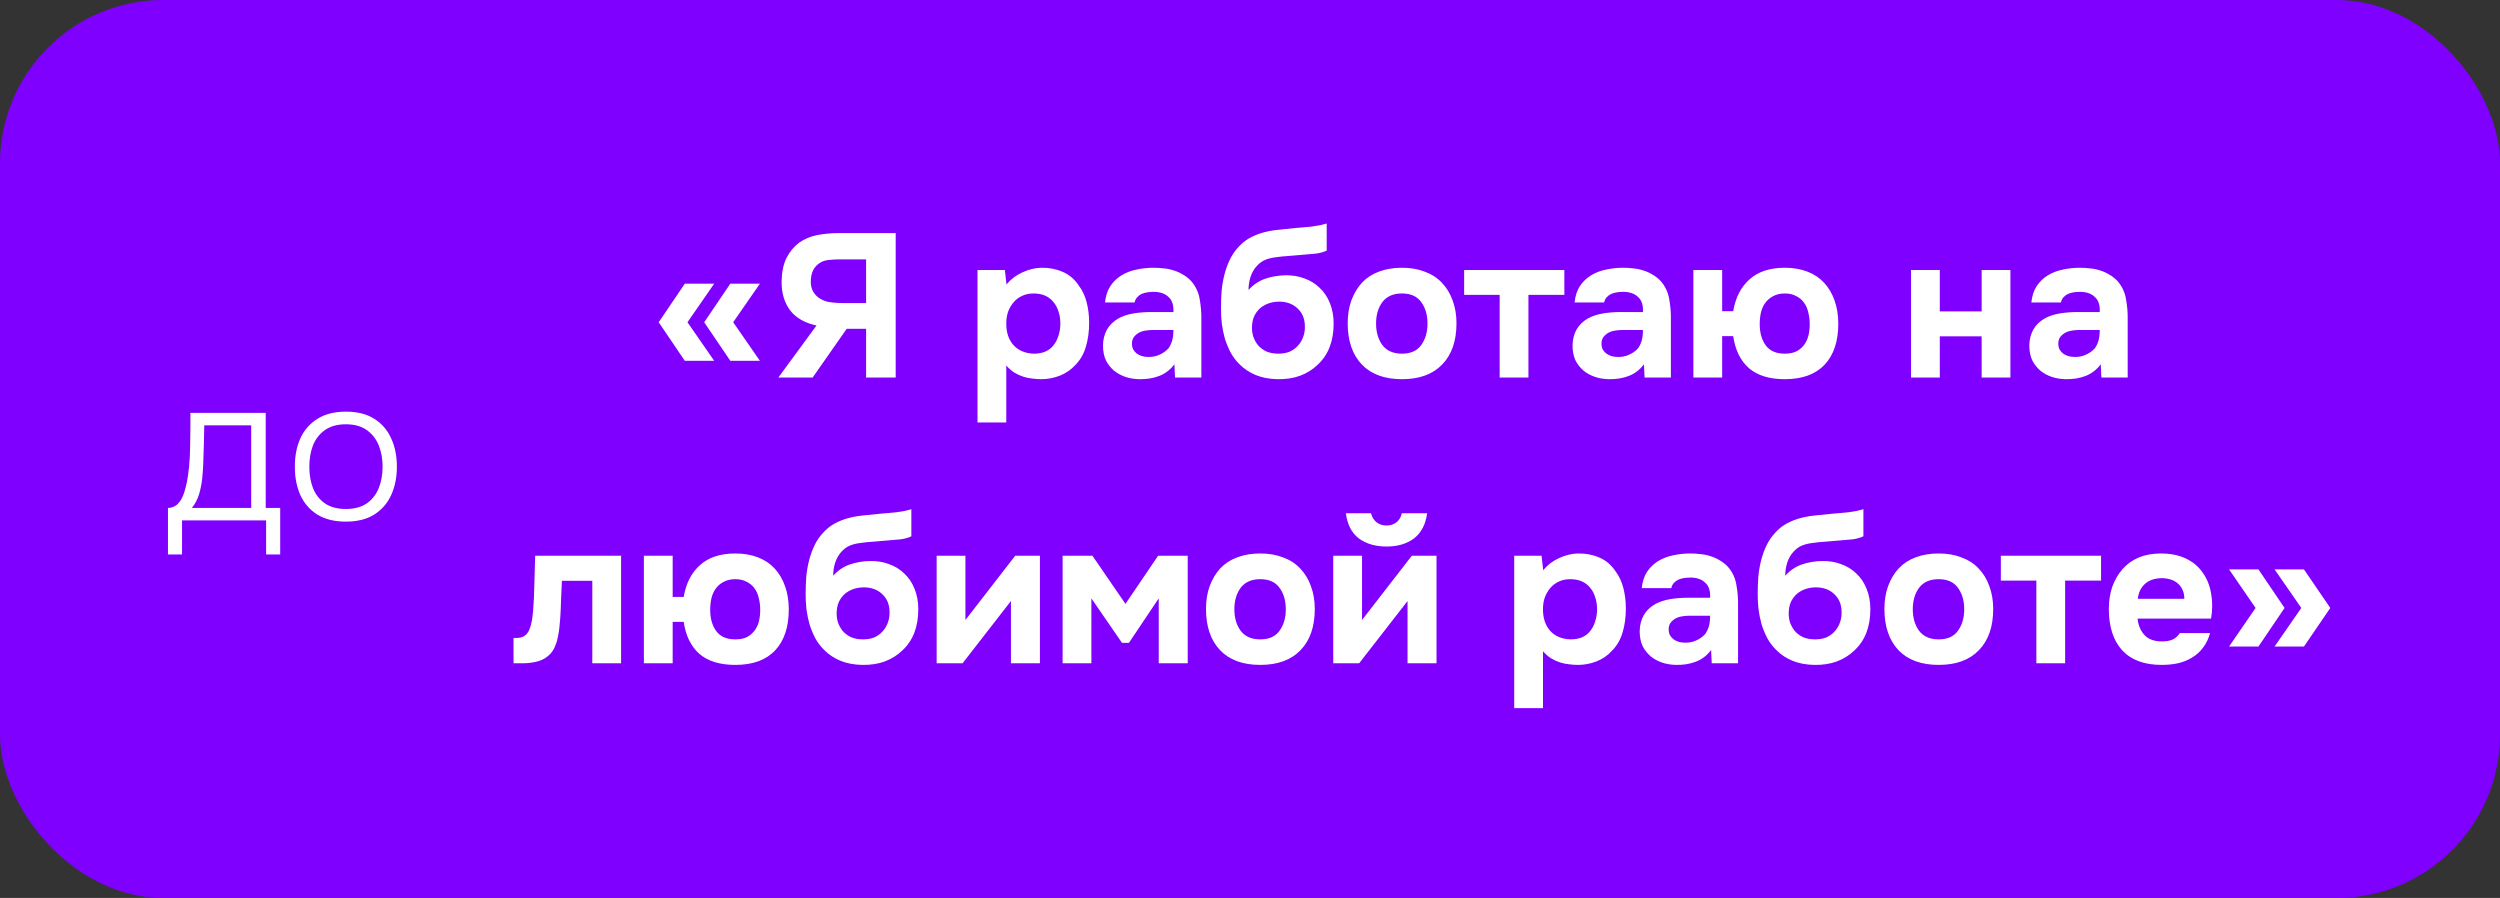
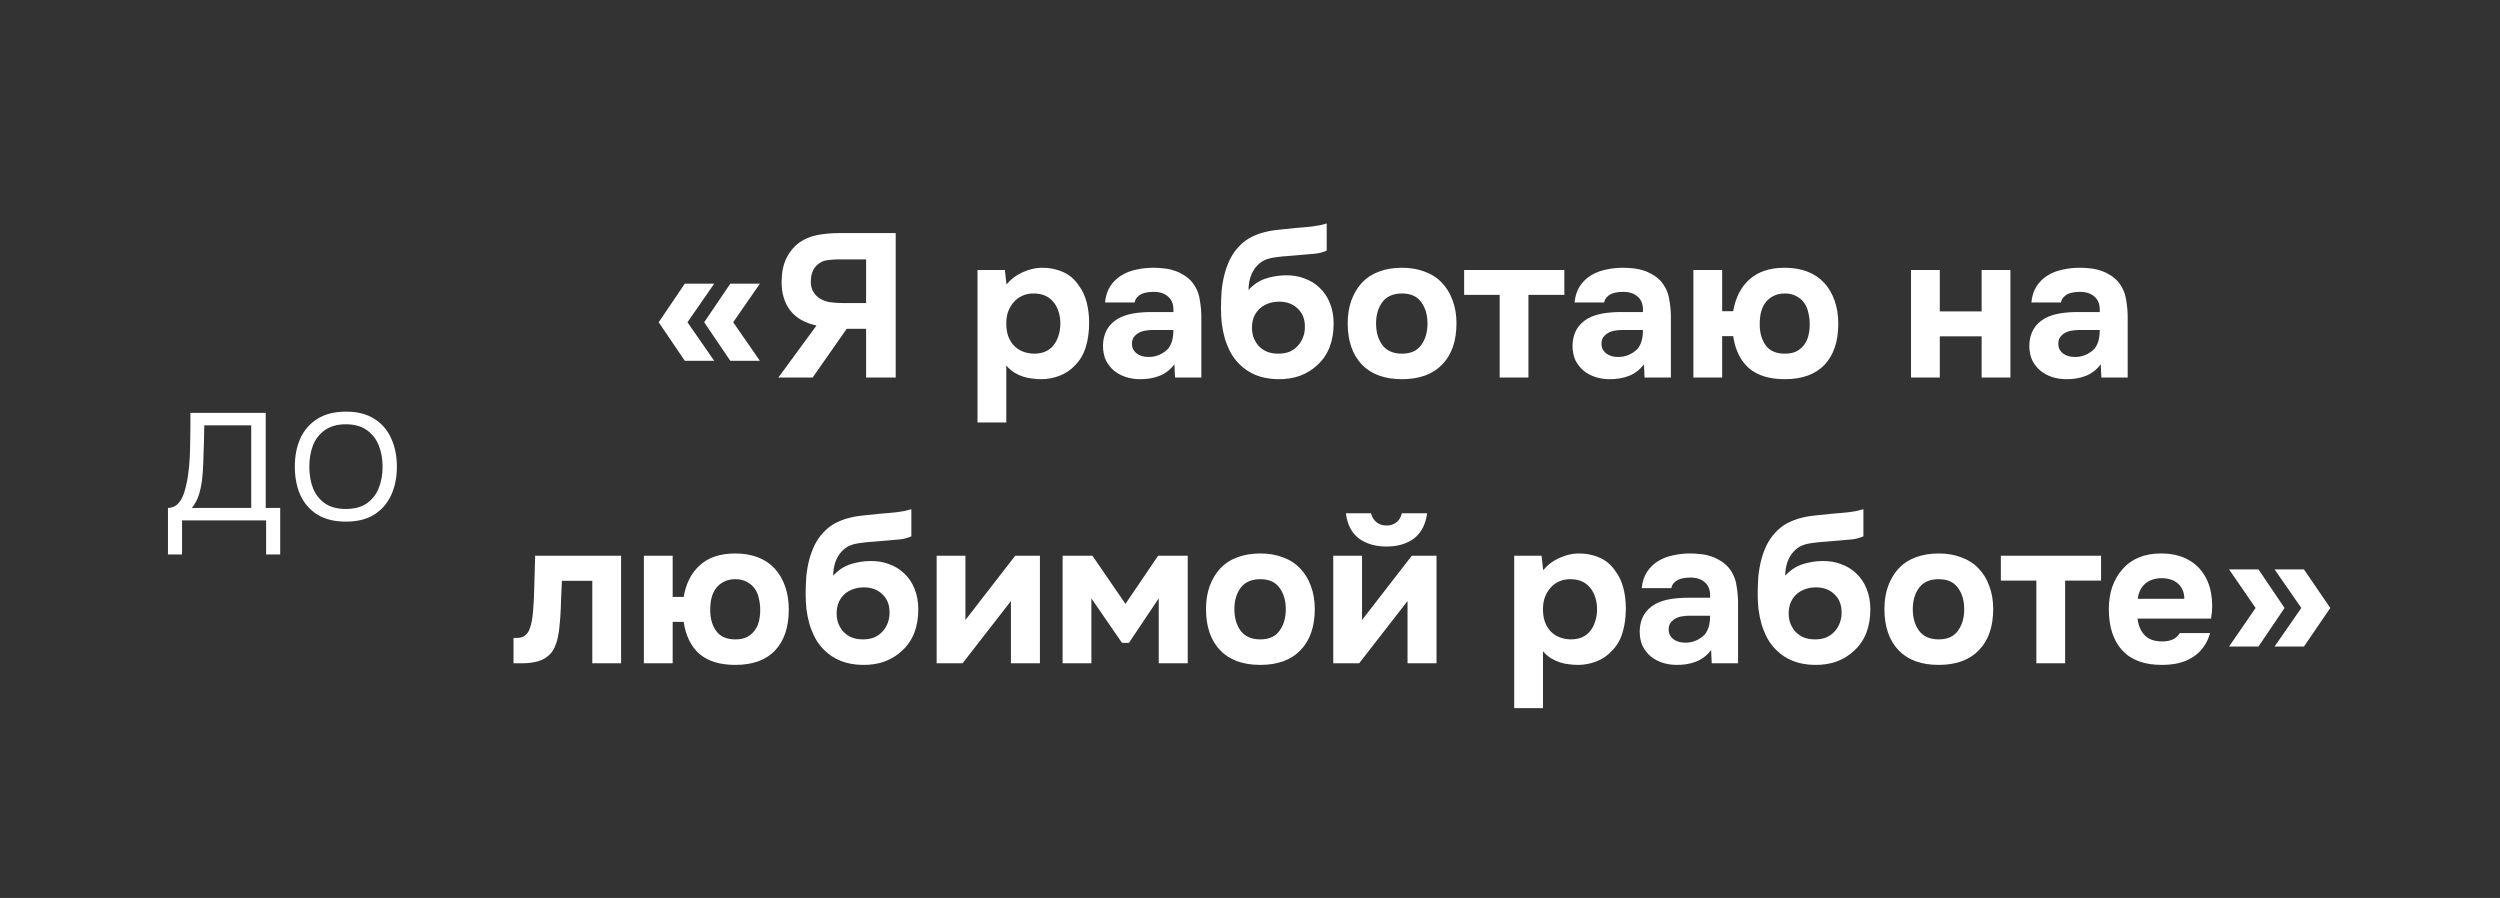
<svg xmlns="http://www.w3.org/2000/svg" width="245" height="88" viewBox="0 0 245 88" fill="none">
  <rect x="0" y="0" width="245" height="88" fill="#333333" stroke="none" />
-   <rect width="245" height="88" rx="16" fill="#7F00FF" />
  <path d="M16.46 54.34V49.78C16.807 49.767 17.093 49.667 17.32 49.48C17.547 49.28 17.727 49.033 17.86 48.74C18.007 48.433 18.12 48.1 18.2 47.74C18.293 47.367 18.367 47 18.42 46.64C18.513 46.013 18.573 45.387 18.6 44.76C18.627 44.12 18.64 43.613 18.64 43.24C18.653 42.773 18.66 42.313 18.66 41.86C18.66 41.393 18.66 40.927 18.66 40.46H26.04V49.78H27.46V54.34H26.08V51H17.84V54.34H16.46ZM18.8 49.78H24.62V41.68H20.02C20.007 42.24 19.993 42.847 19.98 43.5C19.967 44.153 19.947 44.773 19.92 45.36C19.907 45.813 19.873 46.307 19.82 46.84C19.767 47.373 19.667 47.893 19.52 48.4C19.373 48.907 19.133 49.367 18.8 49.78ZM33.894 51.12C32.787 51.12 31.861 50.893 31.114 50.44C30.367 49.973 29.807 49.333 29.434 48.52C29.074 47.707 28.894 46.78 28.894 45.74C28.894 44.687 29.074 43.76 29.434 42.96C29.807 42.147 30.367 41.507 31.114 41.04C31.861 40.573 32.794 40.34 33.914 40.34C35.021 40.34 35.941 40.573 36.674 41.04C37.421 41.507 37.974 42.147 38.334 42.96C38.707 43.76 38.894 44.687 38.894 45.74C38.894 46.78 38.707 47.707 38.334 48.52C37.961 49.333 37.401 49.973 36.654 50.44C35.921 50.893 35.001 51.12 33.894 51.12ZM33.894 49.88C34.721 49.88 35.401 49.7 35.934 49.34C36.467 48.967 36.861 48.467 37.114 47.84C37.367 47.213 37.494 46.513 37.494 45.74C37.494 44.967 37.367 44.267 37.114 43.64C36.861 43.013 36.467 42.513 35.934 42.14C35.401 41.767 34.721 41.58 33.894 41.58C33.067 41.58 32.387 41.767 31.854 42.14C31.321 42.513 30.927 43.013 30.674 43.64C30.434 44.267 30.314 44.967 30.314 45.74C30.314 46.513 30.434 47.213 30.674 47.84C30.927 48.467 31.321 48.967 31.854 49.34C32.387 49.7 33.067 49.88 33.894 49.88Z" fill="white" />
  <path d="M71.852 31.58L74.472 35.36H71.572L69.012 31.58L71.572 27.8H74.472L71.852 31.58ZM67.372 31.58L69.992 35.36H67.112L64.552 31.58L67.112 27.8H69.992L67.372 31.58ZM87.778 22.84V37H84.878V32.22H82.978L79.638 37H76.278L80.018 31.9C78.885 31.66 78.025 31.167 77.438 30.42C76.865 29.66 76.585 28.713 76.598 27.58C76.611 26.66 76.771 25.893 77.078 25.28C77.385 24.667 77.798 24.167 78.318 23.78C78.825 23.42 79.411 23.173 80.078 23.04C80.758 22.907 81.498 22.84 82.298 22.84H87.778ZM84.878 29.7V25.42H82.238C81.878 25.42 81.538 25.44 81.218 25.48C80.911 25.507 80.645 25.587 80.418 25.72C80.111 25.893 79.871 26.14 79.698 26.46C79.538 26.767 79.458 27.16 79.458 27.64C79.458 28.013 79.545 28.34 79.718 28.62C79.891 28.9 80.105 29.113 80.358 29.26C80.651 29.447 80.991 29.567 81.378 29.62C81.765 29.673 82.151 29.7 82.538 29.7H84.878ZM98.636 27.88C99.049 27.373 99.562 26.98 100.176 26.7C100.802 26.407 101.429 26.253 102.056 26.24C102.802 26.227 103.496 26.36 104.136 26.64C104.776 26.907 105.309 27.36 105.736 28C106.082 28.467 106.336 29.013 106.496 29.64C106.656 30.267 106.736 30.927 106.736 31.62C106.736 32.487 106.629 33.273 106.416 33.98C106.216 34.673 105.869 35.273 105.376 35.78C104.962 36.233 104.456 36.58 103.856 36.82C103.256 37.047 102.656 37.16 102.056 37.16C101.762 37.16 101.469 37.14 101.176 37.1C100.882 37.073 100.589 37.013 100.296 36.92C100.002 36.827 99.709 36.693 99.416 36.52C99.136 36.347 98.869 36.113 98.616 35.82V41.4H95.796V26.46H98.476L98.636 27.88ZM101.276 28.76C100.862 28.76 100.489 28.84 100.156 29C99.836 29.147 99.562 29.353 99.336 29.62C99.109 29.887 98.929 30.193 98.796 30.54C98.676 30.887 98.616 31.26 98.616 31.66C98.602 32.553 98.836 33.273 99.316 33.82C99.809 34.353 100.476 34.633 101.316 34.66C101.769 34.66 102.156 34.587 102.476 34.44C102.796 34.293 103.056 34.087 103.256 33.82C103.469 33.553 103.629 33.24 103.736 32.88C103.856 32.52 103.916 32.127 103.916 31.7C103.916 31.287 103.856 30.9 103.736 30.54C103.629 30.18 103.462 29.867 103.236 29.6C103.022 29.333 102.756 29.127 102.436 28.98C102.116 28.833 101.729 28.76 101.276 28.76ZM115.092 35.7C114.692 36.233 114.198 36.613 113.612 36.84C113.038 37.067 112.378 37.173 111.632 37.16C110.658 37.133 109.845 36.86 109.192 36.34C108.845 36.047 108.572 35.7 108.372 35.3C108.185 34.887 108.092 34.4 108.092 33.84C108.105 33.267 108.232 32.76 108.472 32.32C108.725 31.867 109.105 31.493 109.612 31.2C110.038 30.973 110.518 30.813 111.052 30.72C111.598 30.627 112.192 30.58 112.832 30.58H114.992C115.032 29.927 114.878 29.44 114.532 29.12C114.198 28.787 113.725 28.613 113.112 28.6C112.912 28.6 112.705 28.613 112.492 28.64C112.278 28.667 112.078 28.72 111.892 28.8C111.718 28.88 111.565 28.993 111.432 29.14C111.312 29.273 111.232 29.44 111.192 29.64H108.292C108.358 29 108.532 28.467 108.812 28.04C109.105 27.6 109.472 27.247 109.912 26.98C110.352 26.713 110.838 26.527 111.372 26.42C111.918 26.3 112.478 26.24 113.052 26.24C113.372 26.24 113.698 26.26 114.032 26.3C114.365 26.327 114.692 26.393 115.012 26.5C115.332 26.593 115.632 26.727 115.912 26.9C116.205 27.06 116.478 27.273 116.732 27.54C117.185 28.06 117.465 28.66 117.572 29.34C117.692 30.007 117.745 30.66 117.732 31.3V37H115.152L115.092 35.7ZM114.992 32.34H112.932C112.732 32.34 112.505 32.36 112.252 32.4C111.998 32.44 111.778 32.513 111.592 32.62C111.405 32.727 111.245 32.867 111.112 33.04C110.992 33.213 110.932 33.427 110.932 33.68C110.932 33.893 110.972 34.08 111.052 34.24C111.145 34.4 111.258 34.533 111.392 34.64C111.538 34.747 111.712 34.833 111.912 34.9C112.112 34.953 112.312 34.98 112.512 34.98C112.898 34.993 113.258 34.927 113.592 34.78C113.938 34.633 114.238 34.427 114.492 34.16C114.652 33.947 114.772 33.707 114.852 33.44C114.945 33.16 114.992 32.793 114.992 32.34ZM119.656 30.24C119.656 29.667 119.676 29.1 119.716 28.54C119.77 27.967 119.863 27.42 119.996 26.9C120.13 26.38 120.31 25.887 120.536 25.42C120.763 24.953 121.056 24.533 121.416 24.16C121.683 23.867 121.99 23.613 122.336 23.4C122.696 23.187 123.096 23.007 123.536 22.86C124.11 22.687 124.683 22.573 125.256 22.52C125.83 22.467 126.41 22.407 126.996 22.34C127.223 22.313 127.47 22.293 127.736 22.28C128.016 22.253 128.29 22.227 128.556 22.2C128.823 22.16 129.076 22.12 129.316 22.08C129.57 22.027 129.803 21.967 130.016 21.9V24.56C129.656 24.72 129.283 24.82 128.896 24.86C128.523 24.9 128.143 24.933 127.756 24.96C127.29 25 126.816 25.04 126.336 25.08C125.87 25.107 125.41 25.153 124.956 25.22C124.556 25.273 124.21 25.367 123.916 25.5C123.636 25.633 123.39 25.82 123.176 26.06C122.91 26.34 122.703 26.693 122.556 27.12C122.423 27.533 122.356 27.967 122.356 28.42C122.823 27.9 123.363 27.533 123.976 27.32C124.603 27.107 125.263 26.993 125.956 26.98C126.636 26.967 127.256 27.067 127.816 27.28C128.39 27.48 128.883 27.78 129.296 28.18C129.75 28.593 130.096 29.107 130.336 29.72C130.576 30.32 130.696 30.98 130.696 31.7C130.696 33.433 130.176 34.78 129.136 35.74C128.656 36.207 128.083 36.567 127.416 36.82C126.763 37.06 126.03 37.173 125.216 37.16C124.416 37.147 123.703 37.013 123.076 36.76C122.463 36.507 121.936 36.16 121.496 35.72C121.136 35.373 120.836 34.98 120.596 34.54C120.37 34.1 120.183 33.647 120.036 33.18C119.903 32.7 119.803 32.213 119.736 31.72C119.683 31.213 119.656 30.72 119.656 30.24ZM125.276 34.66C125.703 34.66 126.076 34.593 126.396 34.46C126.716 34.313 126.983 34.12 127.196 33.88C127.423 33.627 127.59 33.353 127.696 33.06C127.816 32.753 127.876 32.44 127.876 32.12C127.903 31.347 127.683 30.733 127.216 30.28C126.763 29.813 126.156 29.573 125.396 29.56C125.023 29.56 124.676 29.613 124.356 29.72C124.036 29.827 123.75 29.987 123.496 30.2C123.256 30.413 123.063 30.673 122.916 30.98C122.783 31.273 122.71 31.613 122.696 32C122.683 32.333 122.723 32.66 122.816 32.98C122.923 33.287 123.076 33.567 123.276 33.82C123.49 34.073 123.763 34.28 124.096 34.44C124.443 34.587 124.836 34.66 125.276 34.66ZM137.395 37.16C135.688 37.16 134.375 36.68 133.455 35.72C132.535 34.747 132.075 33.4 132.075 31.68C132.075 30.853 132.195 30.107 132.435 29.44C132.688 28.76 133.035 28.18 133.475 27.7C133.928 27.22 134.482 26.86 135.135 26.62C135.802 26.367 136.555 26.24 137.395 26.24C138.222 26.24 138.962 26.367 139.615 26.62C140.282 26.86 140.842 27.22 141.295 27.7C141.762 28.18 142.115 28.76 142.355 29.44C142.608 30.107 142.735 30.853 142.735 31.68C142.735 33.413 142.268 34.76 141.335 35.72C140.415 36.68 139.102 37.16 137.395 37.16ZM137.395 28.76C136.542 28.76 135.902 29.04 135.475 29.6C135.062 30.16 134.855 30.86 134.855 31.7C134.855 32.553 135.062 33.26 135.475 33.82C135.902 34.38 136.542 34.66 137.395 34.66C138.248 34.66 138.875 34.38 139.275 33.82C139.688 33.26 139.895 32.553 139.895 31.7C139.895 30.86 139.688 30.16 139.275 29.6C138.875 29.04 138.248 28.76 137.395 28.76ZM143.486 28.9V26.46L153.306 26.46V28.9H149.786V37H146.966V28.9L143.486 28.9ZM161.107 35.7C160.707 36.233 160.214 36.613 159.627 36.84C159.054 37.067 158.394 37.173 157.647 37.16C156.674 37.133 155.861 36.86 155.207 36.34C154.861 36.047 154.587 35.7 154.387 35.3C154.201 34.887 154.107 34.4 154.107 33.84C154.121 33.267 154.247 32.76 154.487 32.32C154.741 31.867 155.121 31.493 155.627 31.2C156.054 30.973 156.534 30.813 157.067 30.72C157.614 30.627 158.207 30.58 158.847 30.58H161.007C161.047 29.927 160.894 29.44 160.547 29.12C160.214 28.787 159.741 28.613 159.127 28.6C158.927 28.6 158.721 28.613 158.507 28.64C158.294 28.667 158.094 28.72 157.907 28.8C157.734 28.88 157.581 28.993 157.447 29.14C157.327 29.273 157.247 29.44 157.207 29.64H154.307C154.374 29 154.547 28.467 154.827 28.04C155.121 27.6 155.487 27.247 155.927 26.98C156.367 26.713 156.854 26.527 157.387 26.42C157.934 26.3 158.494 26.24 159.067 26.24C159.387 26.24 159.714 26.26 160.047 26.3C160.381 26.327 160.707 26.393 161.027 26.5C161.347 26.593 161.647 26.727 161.927 26.9C162.221 27.06 162.494 27.273 162.747 27.54C163.201 28.06 163.481 28.66 163.587 29.34C163.707 30.007 163.761 30.66 163.747 31.3V37H161.167L161.107 35.7ZM161.007 32.34H158.947C158.747 32.34 158.521 32.36 158.267 32.4C158.014 32.44 157.794 32.513 157.607 32.62C157.421 32.727 157.261 32.867 157.127 33.04C157.007 33.213 156.947 33.427 156.947 33.68C156.947 33.893 156.987 34.08 157.067 34.24C157.161 34.4 157.274 34.533 157.407 34.64C157.554 34.747 157.727 34.833 157.927 34.9C158.127 34.953 158.327 34.98 158.527 34.98C158.914 34.993 159.274 34.927 159.607 34.78C159.954 34.633 160.254 34.427 160.507 34.16C160.667 33.947 160.787 33.707 160.867 33.44C160.961 33.16 161.007 32.793 161.007 32.34ZM168.772 30.5H169.852C170.079 29.167 170.612 28.127 171.452 27.38C172.292 26.62 173.445 26.24 174.912 26.24C175.739 26.24 176.479 26.367 177.132 26.62C177.785 26.873 178.332 27.24 178.772 27.72C179.212 28.2 179.552 28.78 179.792 29.46C180.032 30.14 180.152 30.893 180.152 31.72C180.152 33.453 179.705 34.793 178.812 35.74C177.919 36.687 176.619 37.16 174.912 37.16C173.405 37.16 172.232 36.8 171.392 36.08C170.565 35.347 170.052 34.3 169.852 32.94H168.772V37H165.952V26.46H168.772V30.5ZM174.912 28.76C174.472 28.76 174.092 28.847 173.772 29.02C173.465 29.18 173.212 29.393 173.012 29.66C172.812 29.927 172.665 30.247 172.572 30.62C172.492 30.98 172.452 31.367 172.452 31.78C172.452 32.62 172.652 33.313 173.052 33.86C173.452 34.393 174.072 34.66 174.912 34.66C175.339 34.66 175.699 34.593 175.992 34.46C176.299 34.313 176.552 34.113 176.752 33.86C176.965 33.593 177.119 33.287 177.212 32.94C177.305 32.593 177.352 32.207 177.352 31.78C177.352 31.367 177.305 30.98 177.212 30.62C177.132 30.247 176.992 29.927 176.792 29.66C176.605 29.393 176.352 29.18 176.032 29.02C175.725 28.847 175.352 28.76 174.912 28.76ZM190.1 30.52H194.2V26.46H197.02V37H194.2V32.96H190.1V37H187.28V26.46H190.1V30.52ZM205.873 35.7C205.473 36.233 204.979 36.613 204.393 36.84C203.819 37.067 203.159 37.173 202.413 37.16C201.439 37.133 200.626 36.86 199.973 36.34C199.626 36.047 199.353 35.7 199.153 35.3C198.966 34.887 198.873 34.4 198.873 33.84C198.886 33.267 199.013 32.76 199.253 32.32C199.506 31.867 199.886 31.493 200.393 31.2C200.819 30.973 201.299 30.813 201.833 30.72C202.379 30.627 202.973 30.58 203.613 30.58H205.773C205.813 29.927 205.659 29.44 205.313 29.12C204.979 28.787 204.506 28.613 203.893 28.6C203.693 28.6 203.486 28.613 203.273 28.64C203.059 28.667 202.859 28.72 202.673 28.8C202.499 28.88 202.346 28.993 202.213 29.14C202.093 29.273 202.013 29.44 201.973 29.64H199.073C199.139 29 199.313 28.467 199.593 28.04C199.886 27.6 200.253 27.247 200.693 26.98C201.133 26.713 201.619 26.527 202.153 26.42C202.699 26.3 203.259 26.24 203.833 26.24C204.153 26.24 204.479 26.26 204.813 26.3C205.146 26.327 205.473 26.393 205.793 26.5C206.113 26.593 206.413 26.727 206.693 26.9C206.986 27.06 207.259 27.273 207.513 27.54C207.966 28.06 208.246 28.66 208.353 29.34C208.473 30.007 208.526 30.66 208.513 31.3V37H205.933L205.873 35.7ZM205.773 32.34H203.713C203.513 32.34 203.286 32.36 203.033 32.4C202.779 32.44 202.559 32.513 202.373 32.62C202.186 32.727 202.026 32.867 201.893 33.04C201.773 33.213 201.713 33.427 201.713 33.68C201.713 33.893 201.753 34.08 201.833 34.24C201.926 34.4 202.039 34.533 202.173 34.64C202.319 34.747 202.493 34.833 202.693 34.9C202.893 34.953 203.093 34.98 203.293 34.98C203.679 34.993 204.039 34.927 204.373 34.78C204.719 34.633 205.019 34.427 205.273 34.16C205.433 33.947 205.553 33.707 205.633 33.44C205.726 33.16 205.773 32.793 205.773 32.34ZM60.866 54.46V65H58.046V56.92H55.066C55.039 57.52 55.013 58.12 54.986 58.72C54.973 59.32 54.946 59.927 54.906 60.54C54.879 60.82 54.853 61.113 54.826 61.42C54.799 61.727 54.753 62.04 54.686 62.36C54.633 62.68 54.546 62.98 54.426 63.26C54.319 63.54 54.173 63.793 53.986 64.02C53.639 64.407 53.226 64.667 52.746 64.8C52.266 64.933 51.773 65 51.266 65H50.326V62.52H50.606C50.953 62.52 51.226 62.447 51.426 62.3C51.639 62.14 51.793 61.933 51.886 61.68C51.993 61.413 52.073 61.127 52.126 60.82C52.179 60.5 52.219 60.173 52.246 59.84C52.313 59 52.353 58.14 52.366 57.26C52.393 56.38 52.419 55.447 52.446 54.46H60.866ZM65.921 58.5H67.001C67.227 57.167 67.76 56.127 68.6 55.38C69.441 54.62 70.594 54.24 72.061 54.24C72.887 54.24 73.627 54.367 74.281 54.62C74.934 54.873 75.481 55.24 75.921 55.72C76.361 56.2 76.701 56.78 76.941 57.46C77.18 58.14 77.3 58.893 77.3 59.72C77.3 61.453 76.854 62.793 75.96 63.74C75.067 64.687 73.767 65.16 72.061 65.16C70.554 65.16 69.38 64.8 68.54 64.08C67.714 63.347 67.201 62.3 67.001 60.94H65.921V65H63.1V54.46H65.921V58.5ZM72.061 56.76C71.621 56.76 71.24 56.847 70.921 57.02C70.614 57.18 70.361 57.393 70.16 57.66C69.96 57.927 69.814 58.247 69.721 58.62C69.641 58.98 69.6 59.367 69.6 59.78C69.6 60.62 69.8 61.313 70.201 61.86C70.6 62.393 71.221 62.66 72.061 62.66C72.487 62.66 72.847 62.593 73.141 62.46C73.447 62.313 73.701 62.113 73.9 61.86C74.114 61.593 74.267 61.287 74.361 60.94C74.454 60.593 74.501 60.207 74.501 59.78C74.501 59.367 74.454 58.98 74.361 58.62C74.281 58.247 74.141 57.927 73.941 57.66C73.754 57.393 73.501 57.18 73.18 57.02C72.874 56.847 72.501 56.76 72.061 56.76ZM78.953 58.24C78.953 57.667 78.973 57.1 79.013 56.54C79.067 55.967 79.16 55.42 79.293 54.9C79.427 54.38 79.607 53.887 79.833 53.42C80.06 52.953 80.353 52.533 80.713 52.16C80.98 51.867 81.287 51.613 81.633 51.4C81.993 51.187 82.393 51.007 82.833 50.86C83.407 50.687 83.98 50.573 84.553 50.52C85.127 50.467 85.707 50.407 86.293 50.34C86.52 50.313 86.767 50.293 87.033 50.28C87.313 50.253 87.587 50.227 87.853 50.2C88.12 50.16 88.373 50.12 88.613 50.08C88.867 50.027 89.1 49.967 89.313 49.9V52.56C88.953 52.72 88.58 52.82 88.193 52.86C87.82 52.9 87.44 52.933 87.053 52.96C86.587 53 86.113 53.04 85.633 53.08C85.167 53.107 84.707 53.153 84.253 53.22C83.853 53.273 83.507 53.367 83.213 53.5C82.933 53.633 82.687 53.82 82.473 54.06C82.207 54.34 82 54.693 81.853 55.12C81.72 55.533 81.653 55.967 81.653 56.42C82.12 55.9 82.66 55.533 83.273 55.32C83.9 55.107 84.56 54.993 85.253 54.98C85.933 54.967 86.553 55.067 87.113 55.28C87.687 55.48 88.18 55.78 88.593 56.18C89.047 56.593 89.393 57.107 89.633 57.72C89.873 58.32 89.993 58.98 89.993 59.7C89.993 61.433 89.473 62.78 88.433 63.74C87.953 64.207 87.38 64.567 86.713 64.82C86.06 65.06 85.327 65.173 84.513 65.16C83.713 65.147 83 65.013 82.373 64.76C81.76 64.507 81.233 64.16 80.793 63.72C80.433 63.373 80.133 62.98 79.893 62.54C79.667 62.1 79.48 61.647 79.333 61.18C79.2 60.7 79.1 60.213 79.033 59.72C78.98 59.213 78.953 58.72 78.953 58.24ZM84.573 62.66C85 62.66 85.373 62.593 85.693 62.46C86.013 62.313 86.28 62.12 86.493 61.88C86.72 61.627 86.887 61.353 86.993 61.06C87.113 60.753 87.173 60.44 87.173 60.12C87.2 59.347 86.98 58.733 86.513 58.28C86.06 57.813 85.453 57.573 84.693 57.56C84.32 57.56 83.973 57.613 83.653 57.72C83.333 57.827 83.047 57.987 82.793 58.2C82.553 58.413 82.36 58.673 82.213 58.98C82.08 59.273 82.007 59.613 81.993 60C81.98 60.333 82.02 60.66 82.113 60.98C82.22 61.287 82.373 61.567 82.573 61.82C82.787 62.073 83.06 62.28 83.393 62.44C83.74 62.587 84.133 62.66 84.573 62.66ZM94.612 60.76L99.492 54.46H101.912V65H99.072V58.9L94.332 65H91.792V54.46H94.612V60.76ZM109.956 63L106.956 58.64V65H104.136V54.46H107.056L110.296 59.18L113.496 54.46H116.396V65H113.556V58.64L110.636 63H109.956ZM123.508 65.16C121.802 65.16 120.488 64.68 119.568 63.72C118.648 62.747 118.188 61.4 118.188 59.68C118.188 58.853 118.308 58.107 118.548 57.44C118.802 56.76 119.148 56.18 119.588 55.7C120.042 55.22 120.595 54.86 121.248 54.62C121.915 54.367 122.668 54.24 123.508 54.24C124.335 54.24 125.075 54.367 125.728 54.62C126.395 54.86 126.955 55.22 127.408 55.7C127.875 56.18 128.228 56.76 128.468 57.44C128.722 58.107 128.848 58.853 128.848 59.68C128.848 61.413 128.382 62.76 127.448 63.72C126.528 64.68 125.215 65.16 123.508 65.16ZM123.508 56.76C122.655 56.76 122.015 57.04 121.588 57.6C121.175 58.16 120.968 58.86 120.968 59.7C120.968 60.553 121.175 61.26 121.588 61.82C122.015 62.38 122.655 62.66 123.508 62.66C124.362 62.66 124.988 62.38 125.388 61.82C125.802 61.26 126.008 60.553 126.008 59.7C126.008 58.86 125.802 58.16 125.388 57.6C124.988 57.04 124.362 56.76 123.508 56.76ZM135.879 53.56C134.786 53.56 133.879 53.293 133.159 52.76C132.452 52.213 132.032 51.393 131.899 50.3H134.359C134.452 50.673 134.632 50.967 134.899 51.18C135.166 51.393 135.492 51.5 135.879 51.5C136.266 51.5 136.592 51.393 136.859 51.18C137.126 50.967 137.299 50.673 137.379 50.3H139.859C139.712 51.393 139.286 52.213 138.579 52.76C137.872 53.293 136.972 53.56 135.879 53.56ZM133.479 60.76L138.359 54.46H140.779V65H137.939V58.9L133.199 65H130.659V54.46H133.479V60.76ZM151.233 55.88C151.647 55.373 152.16 54.98 152.773 54.7C153.4 54.407 154.027 54.253 154.653 54.24C155.4 54.227 156.093 54.36 156.733 54.64C157.373 54.907 157.907 55.36 158.333 56C158.68 56.467 158.933 57.013 159.093 57.64C159.253 58.267 159.333 58.927 159.333 59.62C159.333 60.487 159.227 61.273 159.013 61.98C158.813 62.673 158.467 63.273 157.973 63.78C157.56 64.233 157.053 64.58 156.453 64.82C155.853 65.047 155.253 65.16 154.653 65.16C154.36 65.16 154.067 65.14 153.773 65.1C153.48 65.073 153.187 65.013 152.893 64.92C152.6 64.827 152.307 64.693 152.013 64.52C151.733 64.347 151.467 64.113 151.213 63.82V69.4H148.393V54.46H151.073L151.233 55.88ZM153.873 56.76C153.46 56.76 153.087 56.84 152.753 57C152.433 57.147 152.16 57.353 151.933 57.62C151.707 57.887 151.527 58.193 151.393 58.54C151.273 58.887 151.213 59.26 151.213 59.66C151.2 60.553 151.433 61.273 151.913 61.82C152.407 62.353 153.073 62.633 153.913 62.66C154.367 62.66 154.753 62.587 155.073 62.44C155.393 62.293 155.653 62.087 155.853 61.82C156.067 61.553 156.227 61.24 156.333 60.88C156.453 60.52 156.513 60.127 156.513 59.7C156.513 59.287 156.453 58.9 156.333 58.54C156.227 58.18 156.06 57.867 155.833 57.6C155.62 57.333 155.353 57.127 155.033 56.98C154.713 56.833 154.327 56.76 153.873 56.76ZM167.689 63.7C167.289 64.233 166.796 64.613 166.209 64.84C165.636 65.067 164.976 65.173 164.229 65.16C163.256 65.133 162.443 64.86 161.789 64.34C161.443 64.047 161.169 63.7 160.969 63.3C160.783 62.887 160.689 62.4 160.689 61.84C160.703 61.267 160.829 60.76 161.069 60.32C161.323 59.867 161.703 59.493 162.209 59.2C162.636 58.973 163.116 58.813 163.649 58.72C164.196 58.627 164.789 58.58 165.429 58.58H167.589C167.629 57.927 167.476 57.44 167.129 57.12C166.796 56.787 166.323 56.613 165.709 56.6C165.509 56.6 165.303 56.613 165.089 56.64C164.876 56.667 164.676 56.72 164.489 56.8C164.316 56.88 164.163 56.993 164.029 57.14C163.909 57.273 163.829 57.44 163.789 57.64H160.889C160.956 57 161.129 56.467 161.409 56.04C161.703 55.6 162.069 55.247 162.509 54.98C162.949 54.713 163.436 54.527 163.969 54.42C164.516 54.3 165.076 54.24 165.649 54.24C165.969 54.24 166.296 54.26 166.629 54.3C166.963 54.327 167.289 54.393 167.609 54.5C167.929 54.593 168.229 54.727 168.509 54.9C168.803 55.06 169.076 55.273 169.329 55.54C169.783 56.06 170.063 56.66 170.169 57.34C170.289 58.007 170.343 58.66 170.329 59.3V65H167.749L167.689 63.7ZM167.589 60.34H165.529C165.329 60.34 165.103 60.36 164.849 60.4C164.596 60.44 164.376 60.513 164.189 60.62C164.003 60.727 163.843 60.867 163.709 61.04C163.589 61.213 163.529 61.427 163.529 61.68C163.529 61.893 163.569 62.08 163.649 62.24C163.743 62.4 163.856 62.533 163.989 62.64C164.136 62.747 164.309 62.833 164.509 62.9C164.709 62.953 164.909 62.98 165.109 62.98C165.496 62.993 165.856 62.927 166.189 62.78C166.536 62.633 166.836 62.427 167.089 62.16C167.249 61.947 167.369 61.707 167.449 61.44C167.543 61.16 167.589 60.793 167.589 60.34ZM172.254 58.24C172.254 57.667 172.274 57.1 172.314 56.54C172.367 55.967 172.461 55.42 172.594 54.9C172.727 54.38 172.907 53.887 173.134 53.42C173.361 52.953 173.654 52.533 174.014 52.16C174.281 51.867 174.587 51.613 174.934 51.4C175.294 51.187 175.694 51.007 176.134 50.86C176.707 50.687 177.281 50.573 177.854 50.52C178.427 50.467 179.007 50.407 179.594 50.34C179.821 50.313 180.067 50.293 180.334 50.28C180.614 50.253 180.887 50.227 181.154 50.2C181.421 50.16 181.674 50.12 181.914 50.08C182.167 50.027 182.401 49.967 182.614 49.9V52.56C182.254 52.72 181.881 52.82 181.494 52.86C181.121 52.9 180.741 52.933 180.354 52.96C179.887 53 179.414 53.04 178.934 53.08C178.467 53.107 178.007 53.153 177.554 53.22C177.154 53.273 176.807 53.367 176.514 53.5C176.234 53.633 175.987 53.82 175.774 54.06C175.507 54.34 175.301 54.693 175.154 55.12C175.021 55.533 174.954 55.967 174.954 56.42C175.421 55.9 175.961 55.533 176.574 55.32C177.201 55.107 177.861 54.993 178.554 54.98C179.234 54.967 179.854 55.067 180.414 55.28C180.987 55.48 181.481 55.78 181.894 56.18C182.347 56.593 182.694 57.107 182.934 57.72C183.174 58.32 183.294 58.98 183.294 59.7C183.294 61.433 182.774 62.78 181.734 63.74C181.254 64.207 180.681 64.567 180.014 64.82C179.361 65.06 178.627 65.173 177.814 65.16C177.014 65.147 176.301 65.013 175.674 64.76C175.061 64.507 174.534 64.16 174.094 63.72C173.734 63.373 173.434 62.98 173.194 62.54C172.967 62.1 172.781 61.647 172.634 61.18C172.501 60.7 172.401 60.213 172.334 59.72C172.281 59.213 172.254 58.72 172.254 58.24ZM177.874 62.66C178.301 62.66 178.674 62.593 178.994 62.46C179.314 62.313 179.581 62.12 179.794 61.88C180.021 61.627 180.187 61.353 180.294 61.06C180.414 60.753 180.474 60.44 180.474 60.12C180.501 59.347 180.281 58.733 179.814 58.28C179.361 57.813 178.754 57.573 177.994 57.56C177.621 57.56 177.274 57.613 176.954 57.72C176.634 57.827 176.347 57.987 176.094 58.2C175.854 58.413 175.661 58.673 175.514 58.98C175.381 59.273 175.307 59.613 175.294 60C175.281 60.333 175.321 60.66 175.414 60.98C175.521 61.287 175.674 61.567 175.874 61.82C176.087 62.073 176.361 62.28 176.694 62.44C177.041 62.587 177.434 62.66 177.874 62.66ZM189.993 65.16C188.286 65.16 186.973 64.68 186.053 63.72C185.133 62.747 184.673 61.4 184.673 59.68C184.673 58.853 184.793 58.107 185.033 57.44C185.286 56.76 185.633 56.18 186.073 55.7C186.526 55.22 187.079 54.86 187.733 54.62C188.399 54.367 189.153 54.24 189.993 54.24C190.819 54.24 191.559 54.367 192.213 54.62C192.879 54.86 193.439 55.22 193.893 55.7C194.359 56.18 194.713 56.76 194.953 57.44C195.206 58.107 195.333 58.853 195.333 59.68C195.333 61.413 194.866 62.76 193.933 63.72C193.013 64.68 191.699 65.16 189.993 65.16ZM189.993 56.76C189.139 56.76 188.499 57.04 188.073 57.6C187.659 58.16 187.453 58.86 187.453 59.7C187.453 60.553 187.659 61.26 188.073 61.82C188.499 62.38 189.139 62.66 189.993 62.66C190.846 62.66 191.473 62.38 191.873 61.82C192.286 61.26 192.493 60.553 192.493 59.7C192.493 58.86 192.286 58.16 191.873 57.6C191.473 57.04 190.846 56.76 189.993 56.76ZM196.083 56.9V54.46H205.903V56.9H202.383V65H199.563V56.9H196.083ZM211.885 62.86C212.285 62.86 212.625 62.8 212.905 62.68C213.198 62.547 213.438 62.333 213.625 62.04H216.585C216.438 62.587 216.212 63.06 215.905 63.46C215.612 63.86 215.252 64.187 214.825 64.44C214.412 64.693 213.952 64.88 213.445 65C212.938 65.107 212.405 65.16 211.845 65.16C210.138 65.16 208.845 64.68 207.965 63.72C207.098 62.76 206.665 61.413 206.665 59.68C206.665 58.893 206.778 58.167 207.005 57.5C207.245 56.833 207.578 56.26 208.005 55.78C208.432 55.287 208.958 54.907 209.585 54.64C210.225 54.373 210.952 54.24 211.765 54.24C212.712 54.24 213.532 54.407 214.225 54.74C214.918 55.073 215.465 55.533 215.865 56.12C216.278 56.693 216.552 57.367 216.685 58.14C216.832 58.913 216.832 59.74 216.685 60.62H209.485C209.538 61.247 209.758 61.78 210.145 62.22C210.532 62.647 211.112 62.86 211.885 62.86ZM214.065 58.68C214.065 58.347 214.005 58.053 213.885 57.8C213.765 57.533 213.605 57.32 213.405 57.16C213.205 56.987 212.965 56.86 212.685 56.78C212.418 56.7 212.138 56.66 211.845 56.66C211.138 56.673 210.585 56.867 210.185 57.24C209.798 57.6 209.572 58.08 209.505 58.68H214.065ZM218.448 55.8H221.328L223.888 59.58L221.328 63.36H218.448L221.048 59.58L218.448 55.8ZM222.908 55.8H225.788L228.368 59.58L225.788 63.36H222.908L225.528 59.58L222.908 55.8Z" fill="white" />
</svg>